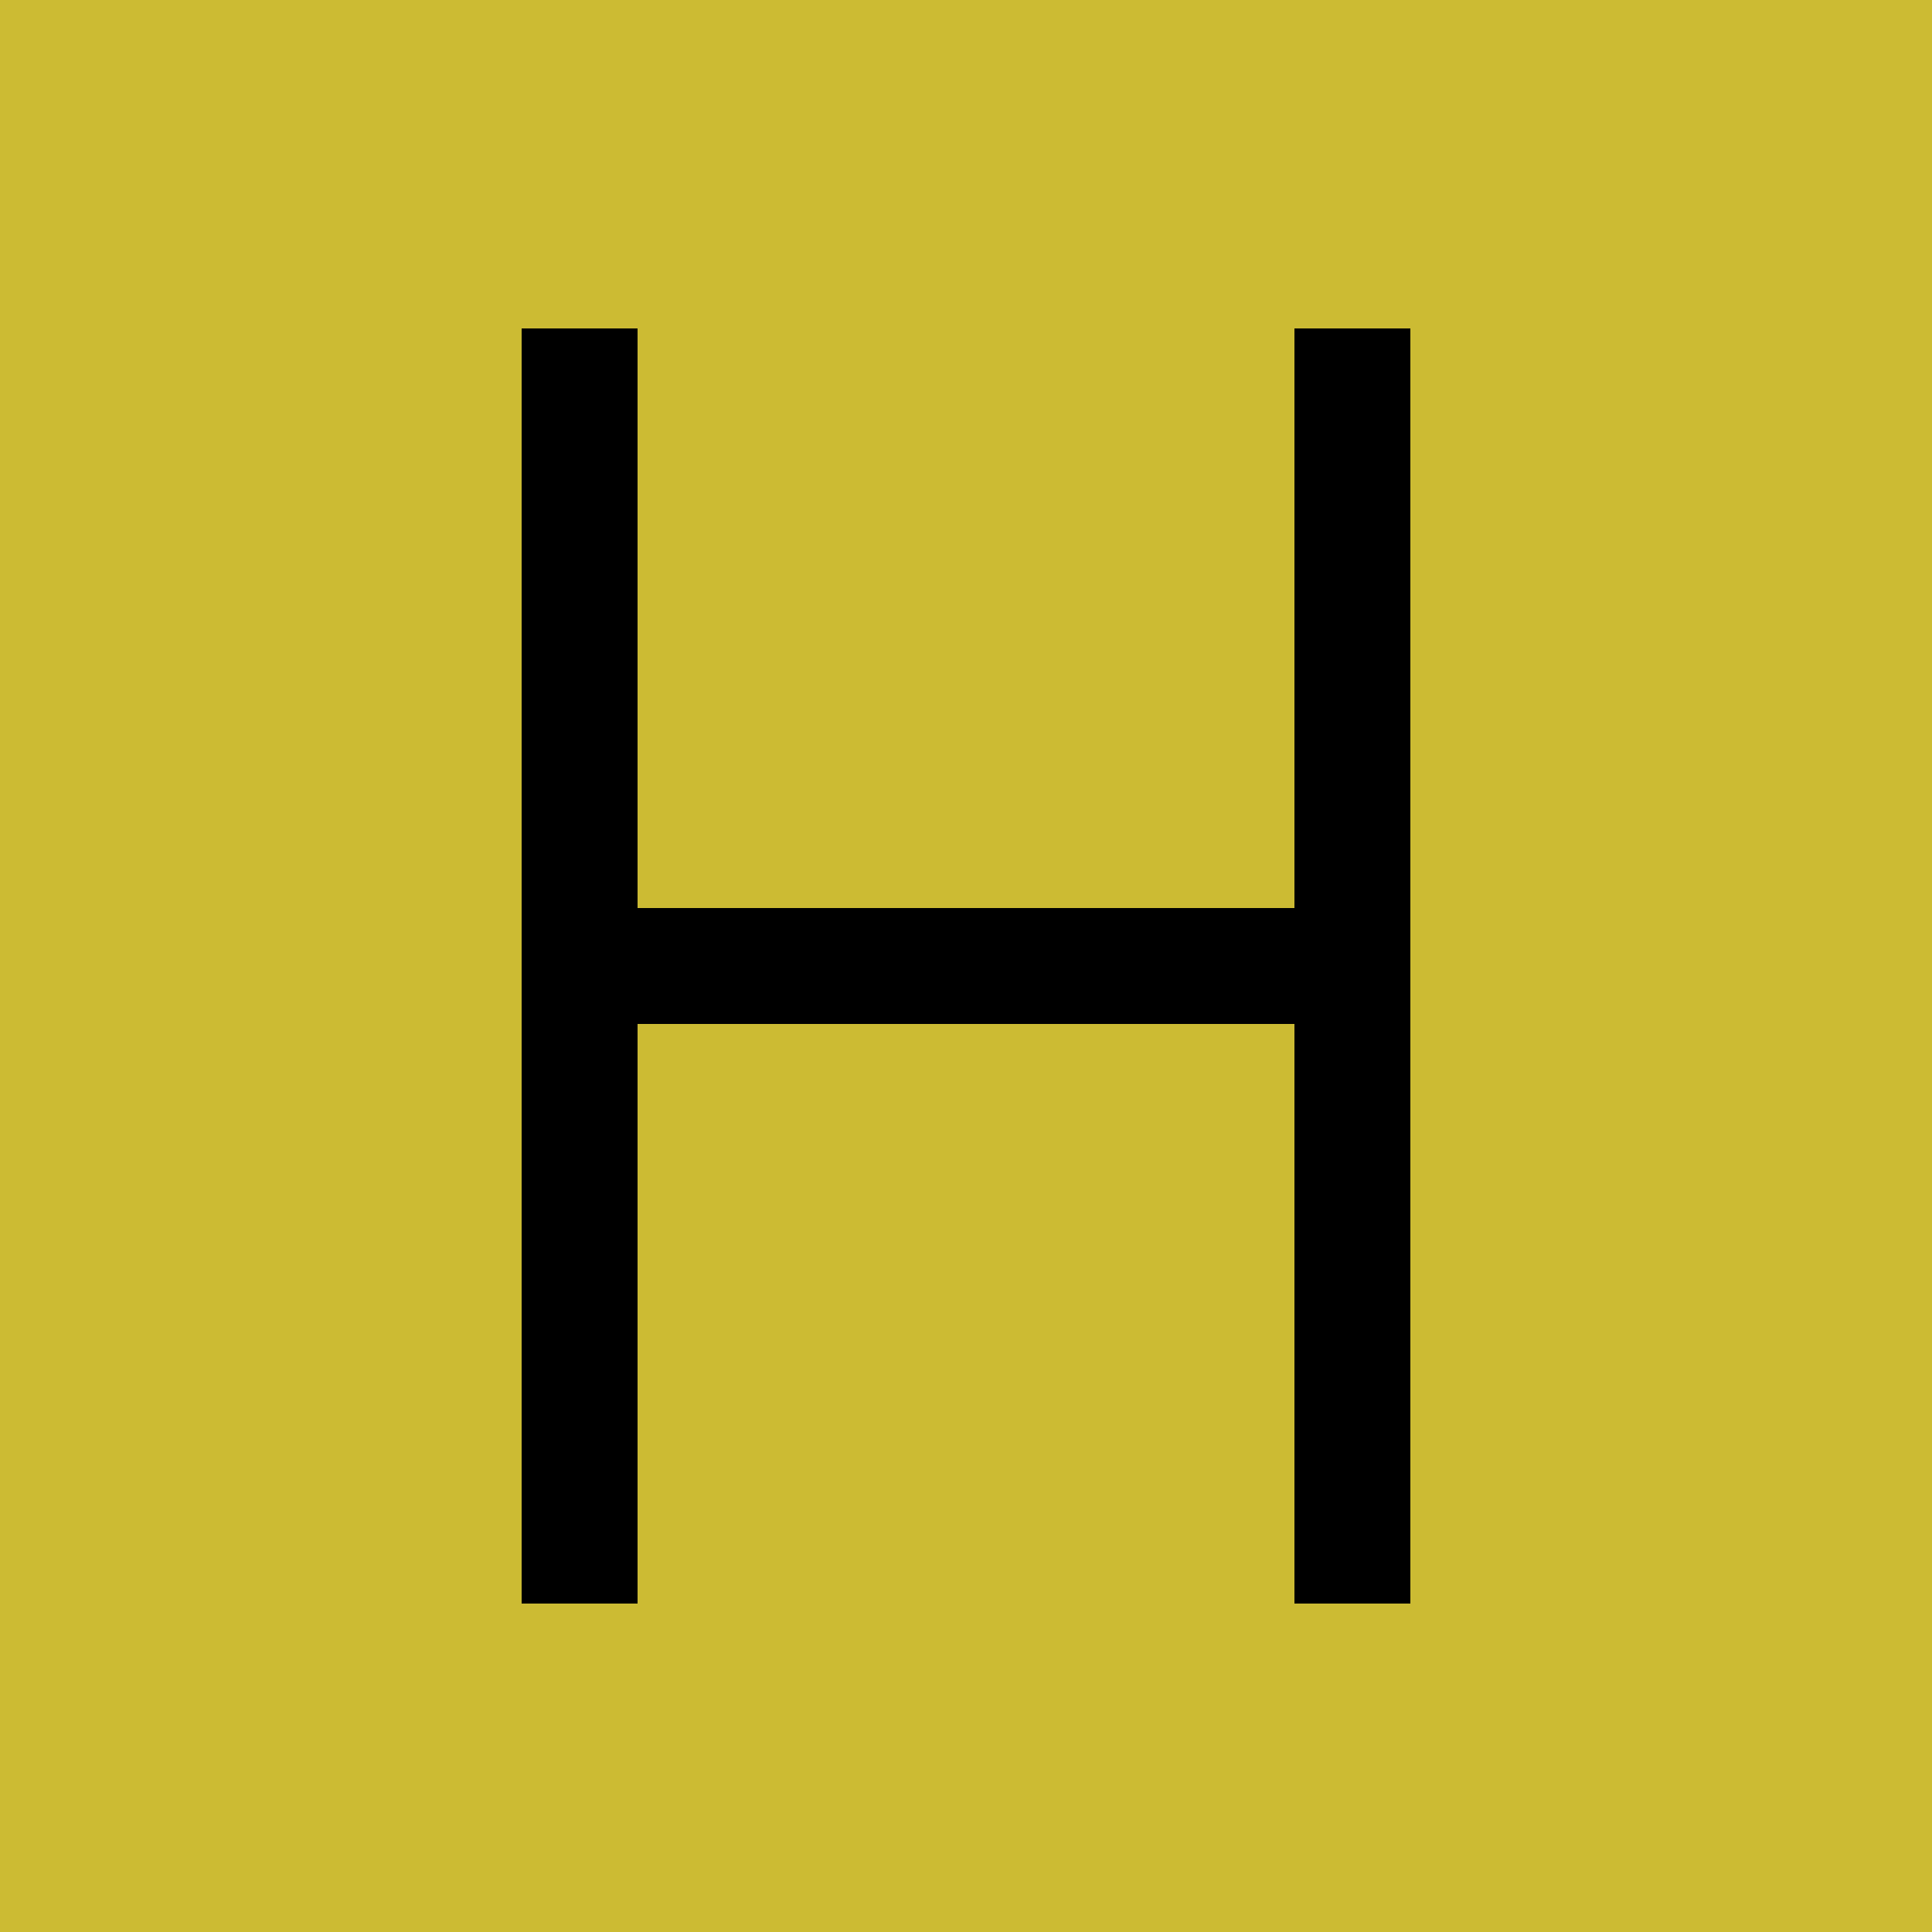
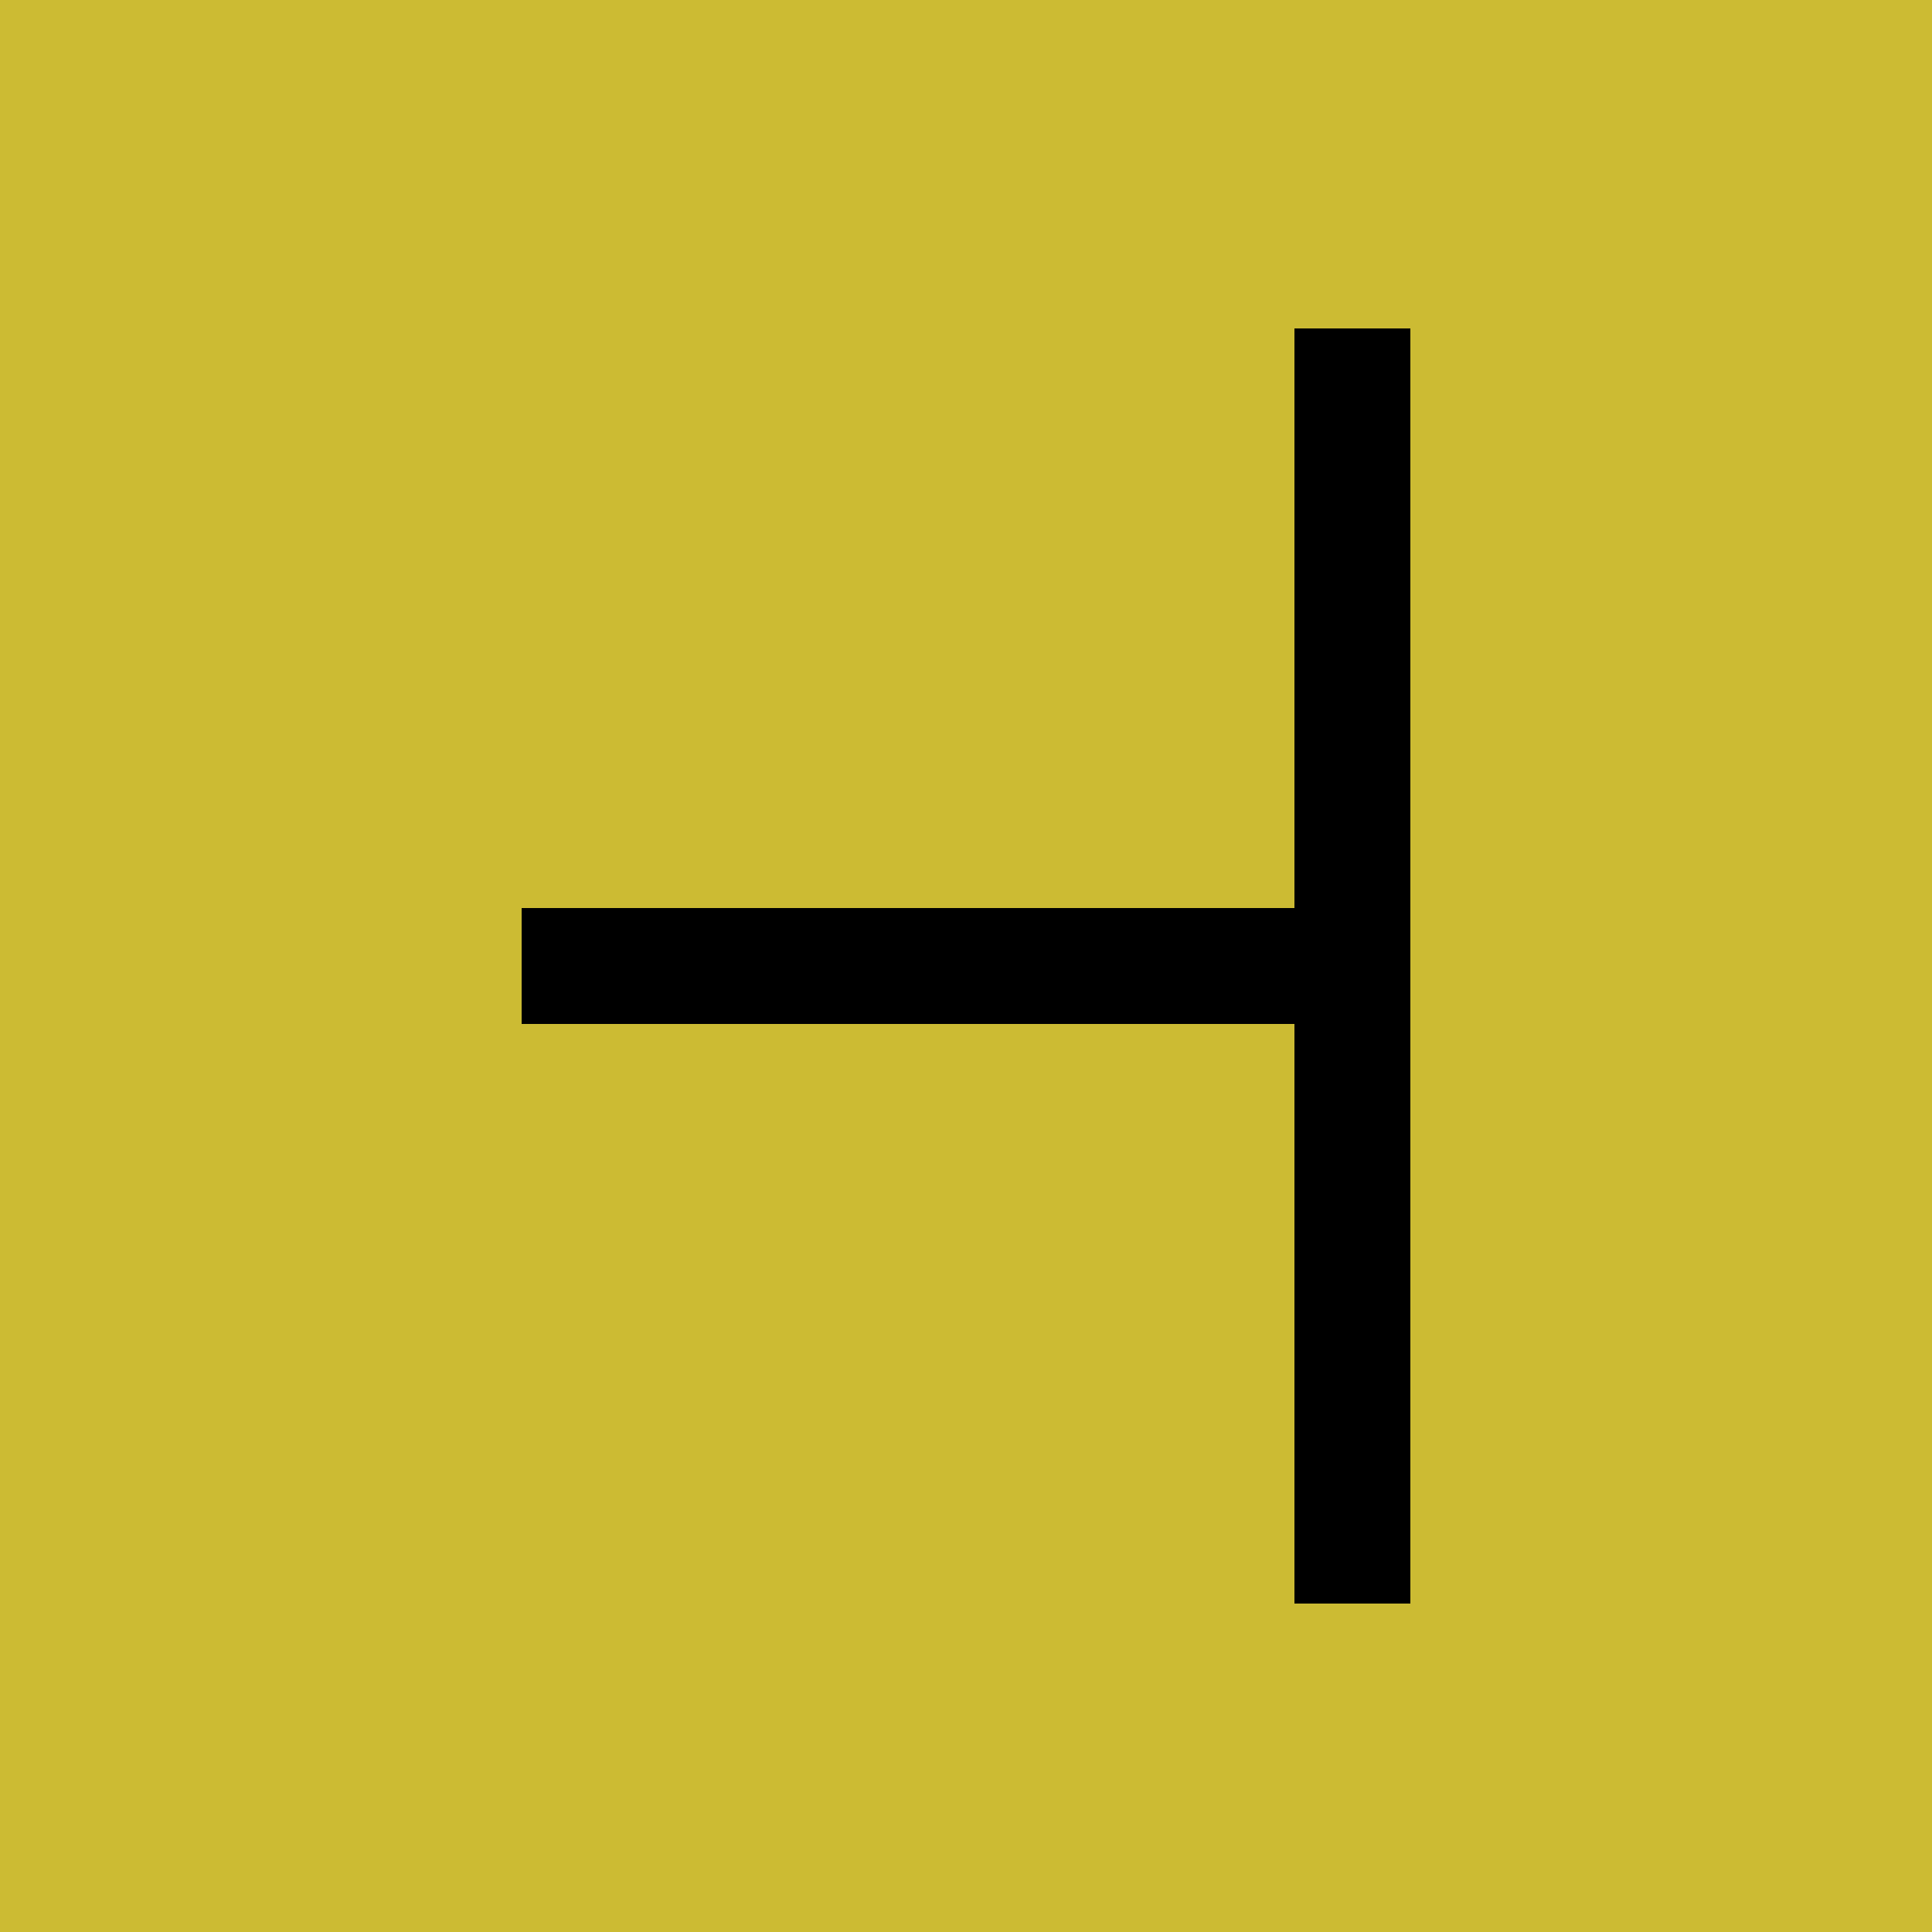
<svg xmlns="http://www.w3.org/2000/svg" height="1000" width="1000" viewBox="0 0 1000 1000">
  <rect x="0" y="0" width="1000" height="1000" fill="#cb3" />
  <g stroke="#000" stroke-width="60" stroke-linejoin="bevel" stroke-linecap="square" fill="none" transform="translate(300 200)">
-     <polyline points="0 0 0 600" />
    <polyline points="400 0 400 600" />
    <polyline points="0 300 400 300" />
  </g>
</svg>